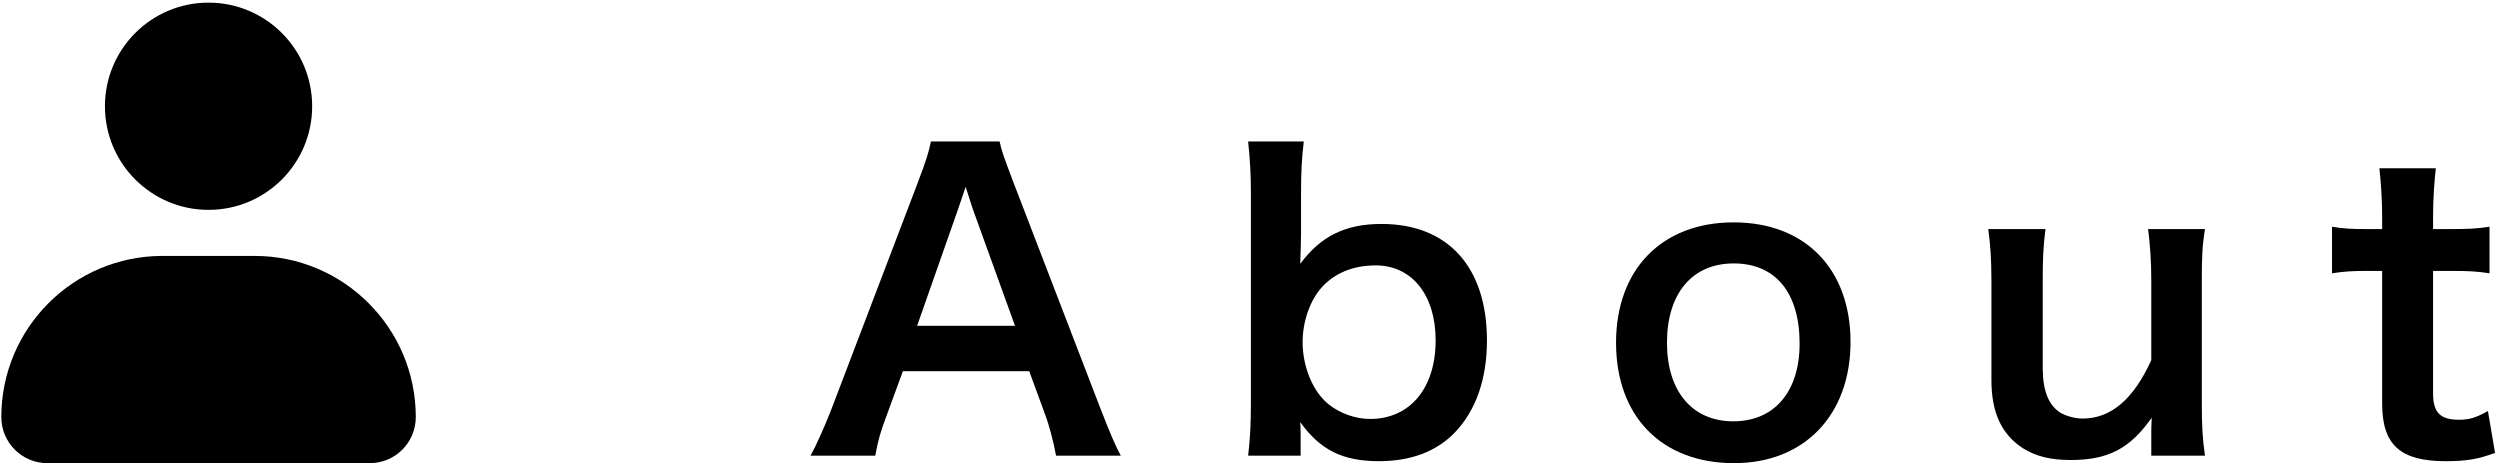
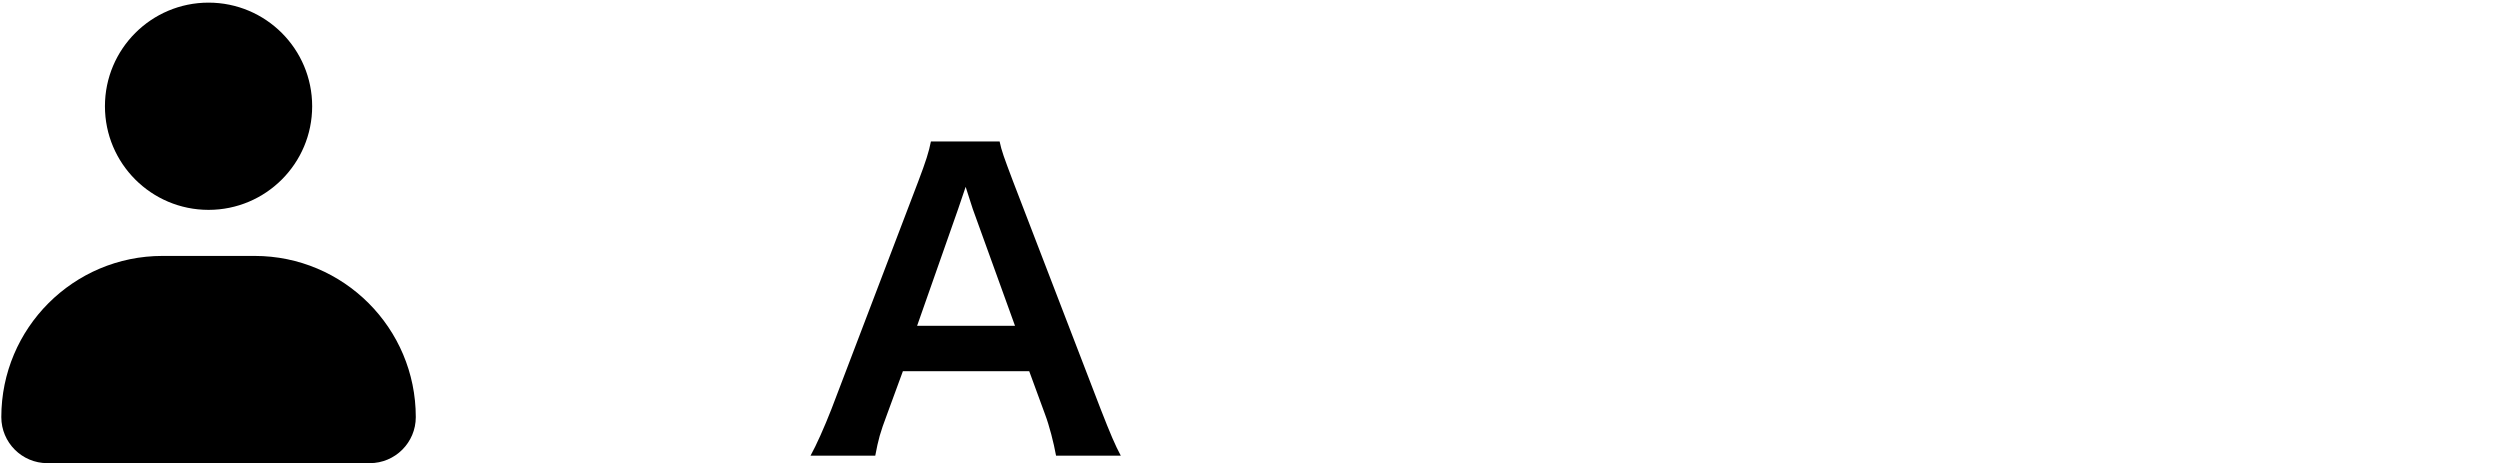
<svg xmlns="http://www.w3.org/2000/svg" width="475" height="88" viewBox="0 0 475 88" fill="none">
-   <path d="M452.083 31.975H462.809C462.509 34.6 462.284 37.825 462.284 41.2V43.525H465.434C468.959 43.525 470.609 43.45 473.009 43.075V51.925C470.534 51.55 469.109 51.475 465.659 51.475H462.284V74.725C462.284 78.4 463.634 79.75 467.234 79.75C469.184 79.75 470.383 79.375 472.708 78.1L474.059 86.05C470.834 87.25 468.584 87.625 464.684 87.625C456.059 87.625 452.609 84.55 452.609 76.675V51.475H449.759C446.984 51.475 445.558 51.55 443.083 51.925V43.075C445.258 43.45 446.683 43.525 449.833 43.525H452.609V41.2C452.609 37.975 452.383 34.675 452.083 31.975Z" fill="black" />
-   <path d="M408.145 43.525H418.945C418.42 46.75 418.345 49.075 418.345 53.275V76.825C418.345 80.95 418.495 83.5 418.945 86.575H408.745V82.6C408.745 81.475 408.745 81.25 408.82 79.375C404.695 85.225 400.57 87.4 393.445 87.4C389.62 87.4 386.92 86.725 384.445 85.225C380.32 82.6 378.37 78.4 378.37 72.25V53.275C378.37 49.15 378.145 46.3 377.77 43.525H388.645C388.195 46.9 388.12 49.45 388.12 53.275V69.925C388.12 74.275 389.245 77.05 391.57 78.475C392.695 79.075 394.27 79.525 395.695 79.525C401.095 79.525 405.37 75.85 408.745 68.425V53.275C408.745 49.6 408.52 46.75 408.145 43.525Z" fill="black" />
-   <path d="M329.475 88C315.75 88 307.05 79.15 307.05 65.125C307.05 51.175 315.75 42.25 329.4 42.25C342.975 42.25 351.6 51.1 351.6 64.975C351.6 78.85 342.825 88 329.475 88ZM329.4 50.05C321.525 50.05 316.725 55.75 316.725 65.125C316.725 74.35 321.525 80.05 329.325 80.05C337.125 80.05 341.925 74.425 341.925 65.275C341.925 55.6 337.35 50.05 329.4 50.05Z" fill="black" />
-   <path d="M247.121 86.575H237.146C237.521 83.275 237.671 80.875 237.671 76.45V36.925C237.671 33.1 237.521 30.475 237.146 26.875H247.721C247.346 30.025 247.196 32.5 247.196 37V44.5C247.196 45.7 247.121 47.575 247.046 50.125C250.946 44.875 255.596 42.55 262.496 42.55C275.096 42.55 282.521 50.725 282.521 64.675C282.521 72.025 280.421 78.025 276.371 82.225C272.846 85.825 268.046 87.625 261.971 87.625C255.071 87.625 250.796 85.45 247.046 80.2C247.121 81.175 247.121 82 247.121 82.9V86.575ZM272.771 64.675C272.771 56.05 268.271 50.425 261.371 50.425C257.171 50.425 253.646 51.85 251.171 54.55C248.921 57.025 247.496 61.075 247.496 64.975C247.496 69.7 249.446 74.425 252.446 76.825C254.621 78.55 257.546 79.6 260.321 79.6C267.896 79.6 272.771 73.75 272.771 64.675Z" fill="black" />
  <path d="M212.95 86.575H200.65C200.2 84.1 199.375 80.875 198.55 78.7L195.55 70.525H171.55L168.55 78.7C167.2 82.3 166.9 83.425 166.3 86.575H154C155.125 84.55 156.625 81.175 157.975 77.725L174.475 34.45C175.9 30.7 176.5 28.825 176.875 26.875H189.925C190.3 28.675 190.75 29.875 192.475 34.45L209.125 77.725C211 82.525 211.9 84.625 212.95 86.575ZM192.85 61.9L184.825 39.7C184.525 38.875 184.3 37.975 183.475 35.5C182.275 39.025 182.275 39.025 182.05 39.7L174.25 61.9H192.85Z" fill="black" />
  <path d="M19.938 20.188C19.938 9.313 28.75 0.5 39.625 0.5C50.499 0.5 59.312 9.313 59.312 20.188C59.312 31.062 50.499 39.875 39.625 39.875C28.75 39.875 19.938 31.062 19.938 20.188ZM0.25 79.25C0.25 62.338 13.963 48.625 30.875 48.625H48.375C65.287 48.625 79 62.338 79 79.25C79 84.084 75.084 88 70.25 88H9C4.167 88 0.25 84.084 0.25 79.25Z" fill="black" />
</svg>